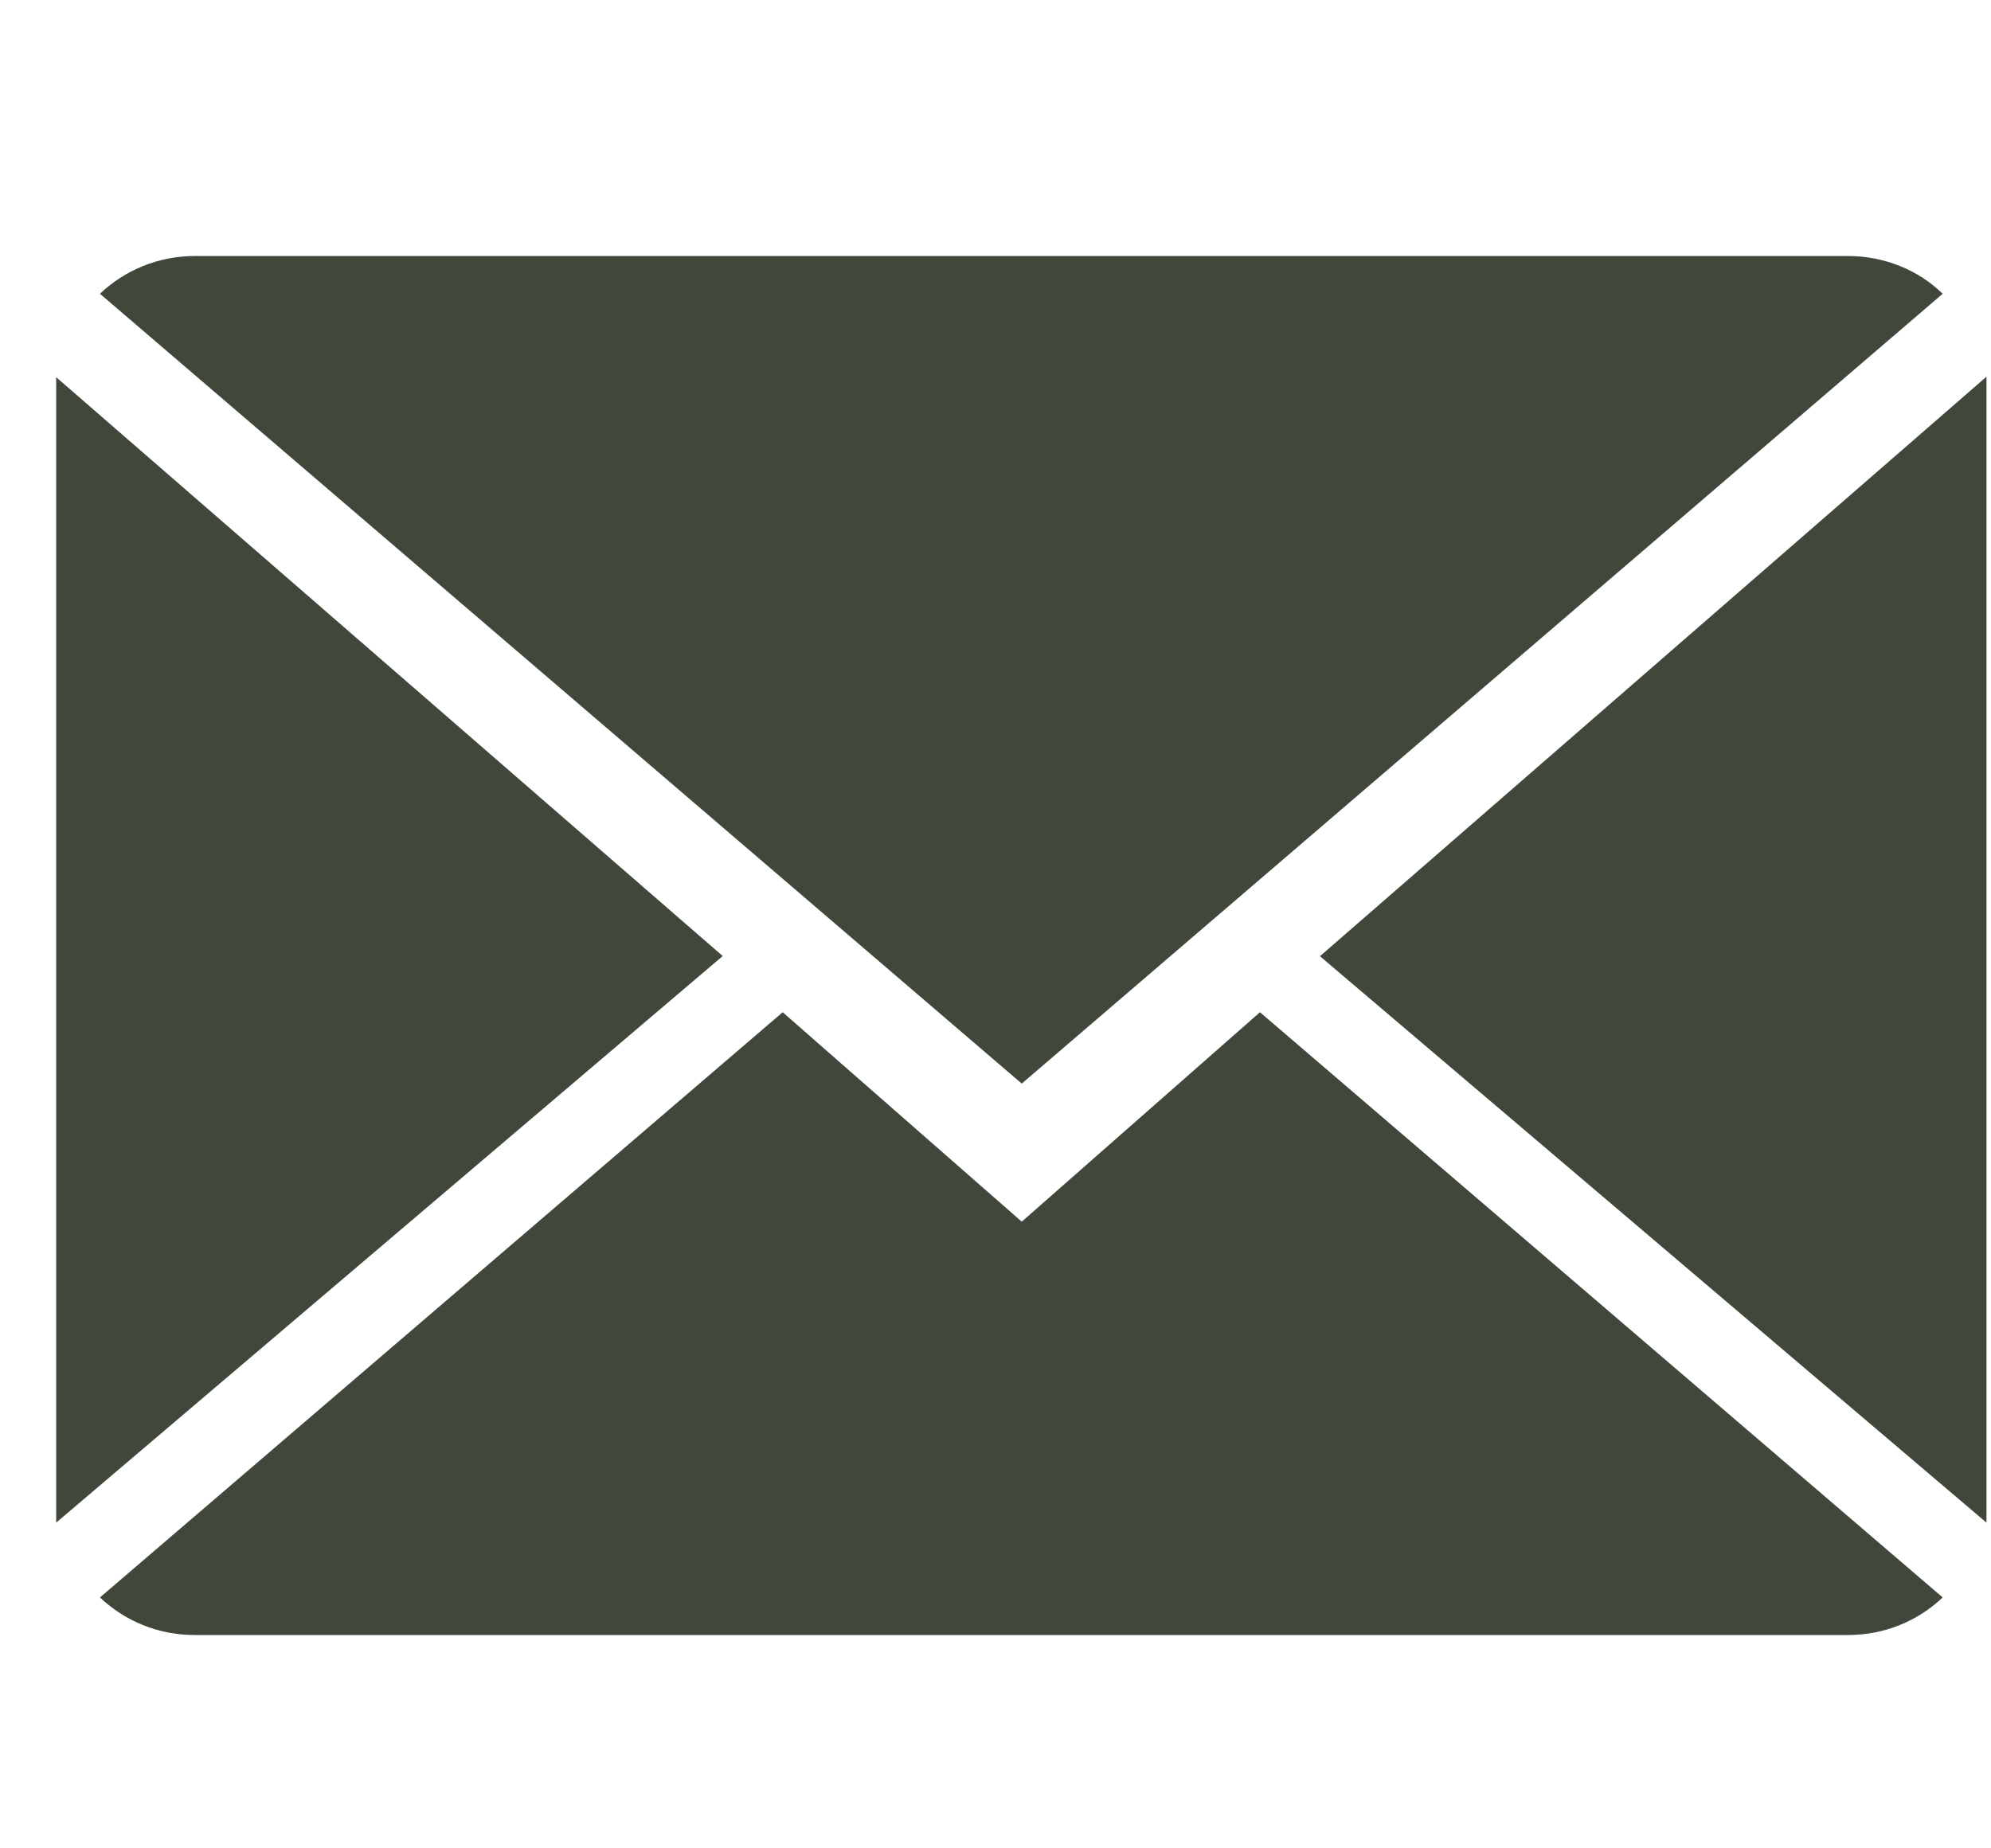
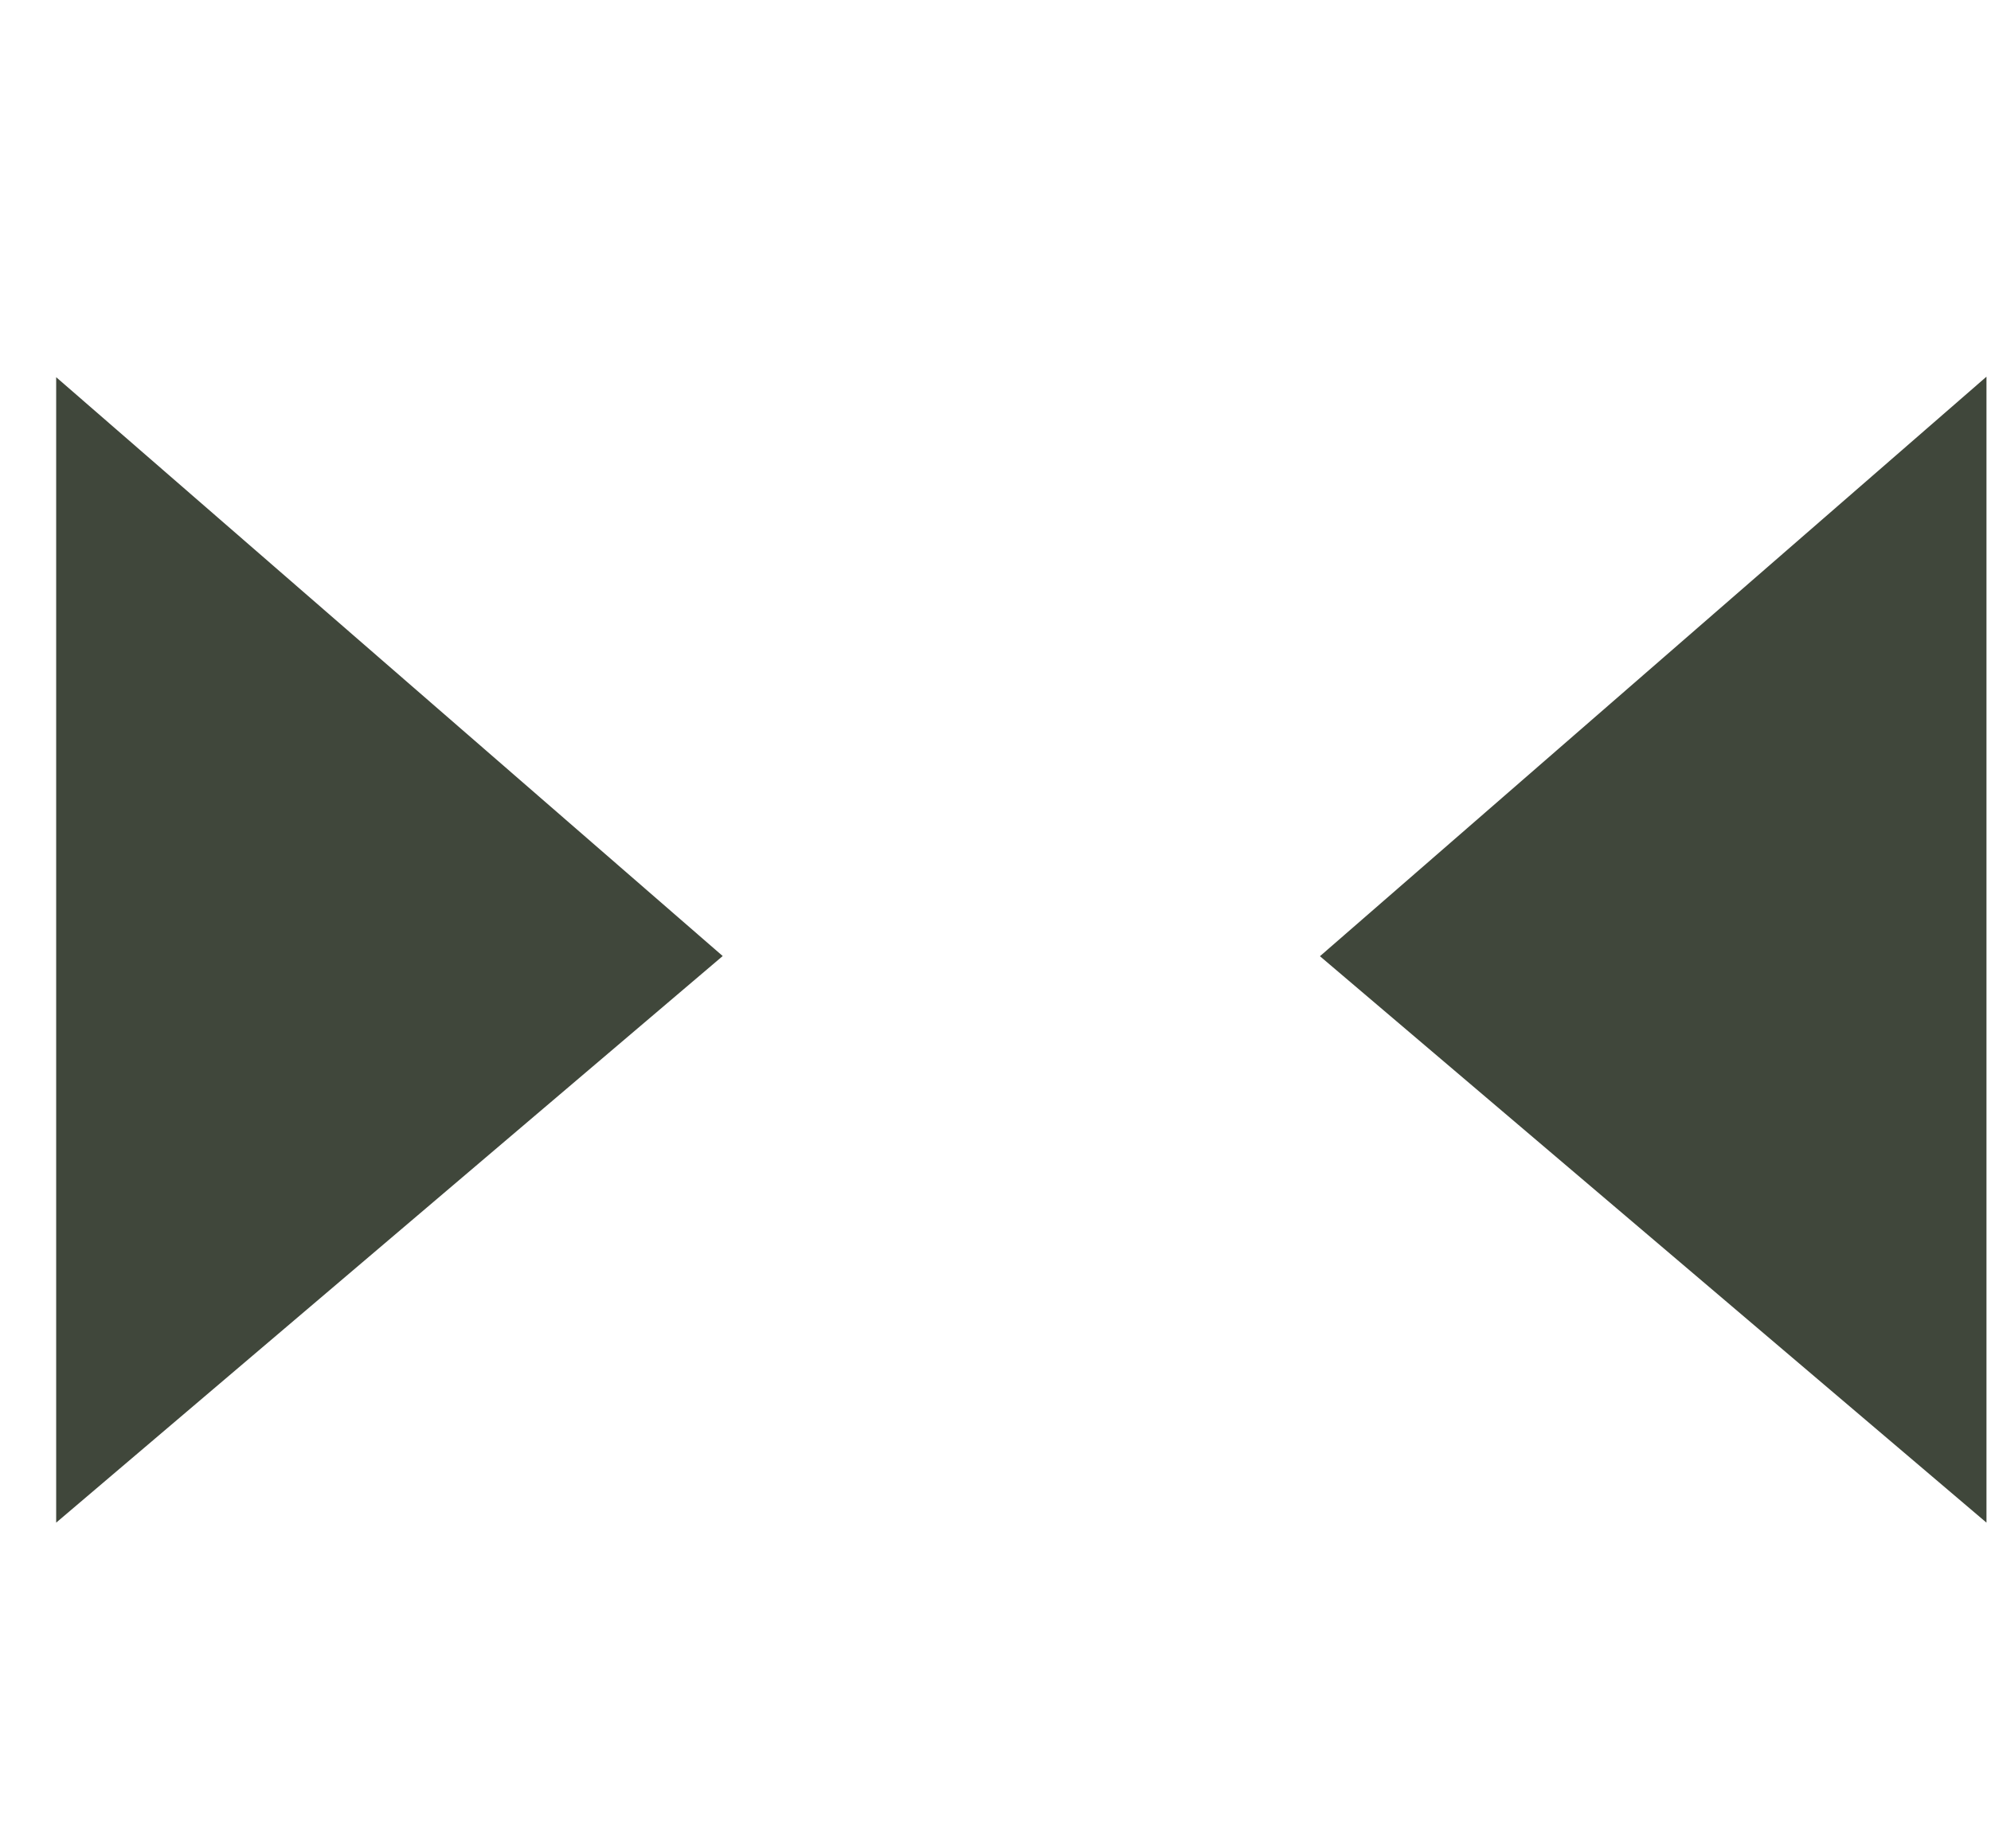
<svg xmlns="http://www.w3.org/2000/svg" width="28px" height="26px" version="1.1" xml:space="preserve" style="fill-rule:evenodd;clip-rule:evenodd;stroke-linejoin:round;stroke-miterlimit:2;">
  <g transform="matrix(1,0,0,1,-3288,-933)">
    <g transform="matrix(1,0,0,0.684,3076.4,2.84217e-14)">
      <g transform="matrix(2.424,0,0,3.545,212.39,1369.3)">
        <clipPath id="_clip1">
          <rect x="0" y="0" width="11.199" height="8" />
        </clipPath>
        <g clip-path="url(#_clip1)">
-           <path d="M5.602,5.602L4.215,4.387L0.254,7.782C0.398,7.918 0.59,8 0.805,8L10.394,8C10.609,8 10.801,7.918 10.945,7.782L6.984,4.387L5.602,5.602Z" style="fill:rgb(64,71,59);fill-rule:nonzero;" />
-           <path d="M10.945,0.219C10.804,0.082 10.609,-0 10.394,-0L0.805,-0C0.593,-0 0.398,0.082 0.254,0.219L5.602,4.801L10.945,0.219Z" style="fill:rgb(64,71,59);fill-rule:nonzero;" />
          <path d="M0,0.703L0,7.348L3.867,4.061L0,0.703Z" style="fill:rgb(64,71,59);fill-rule:nonzero;" />
          <path d="M7.332,4.062L11.199,7.348L11.199,0.7L7.332,4.062Z" style="fill:rgb(64,71,59);fill-rule:nonzero;" />
        </g>
      </g>
    </g>
  </g>
</svg>